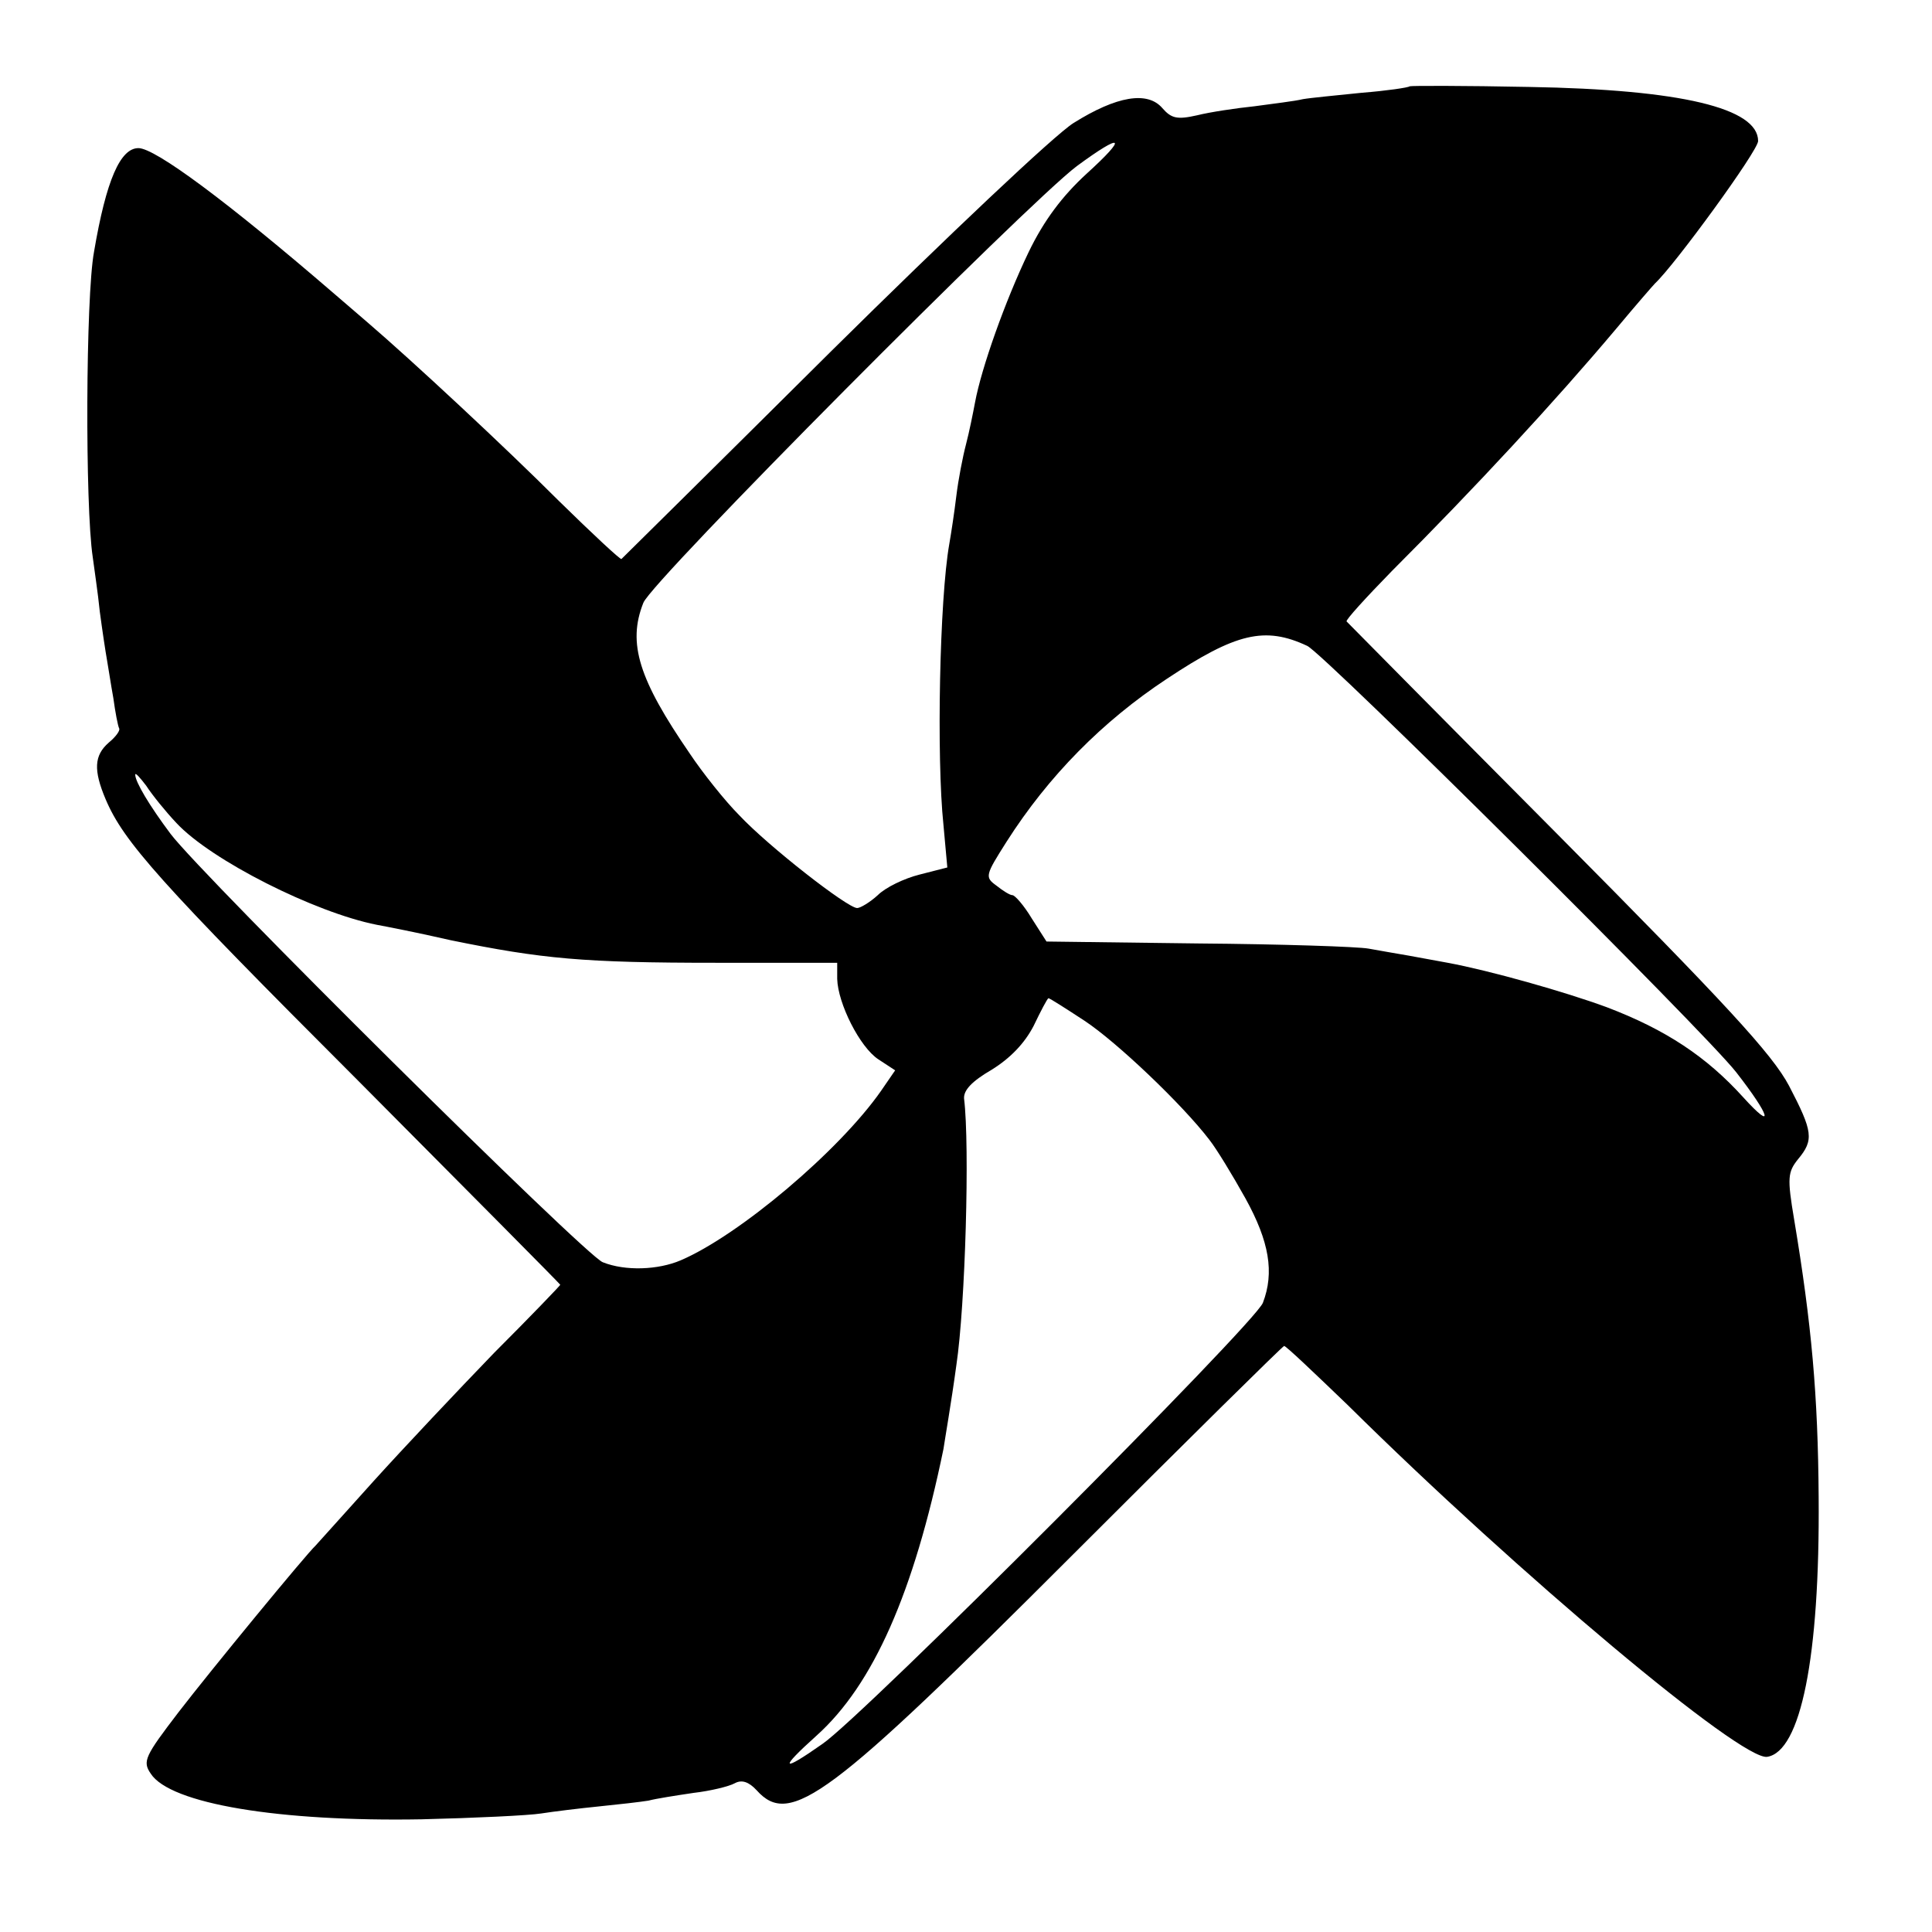
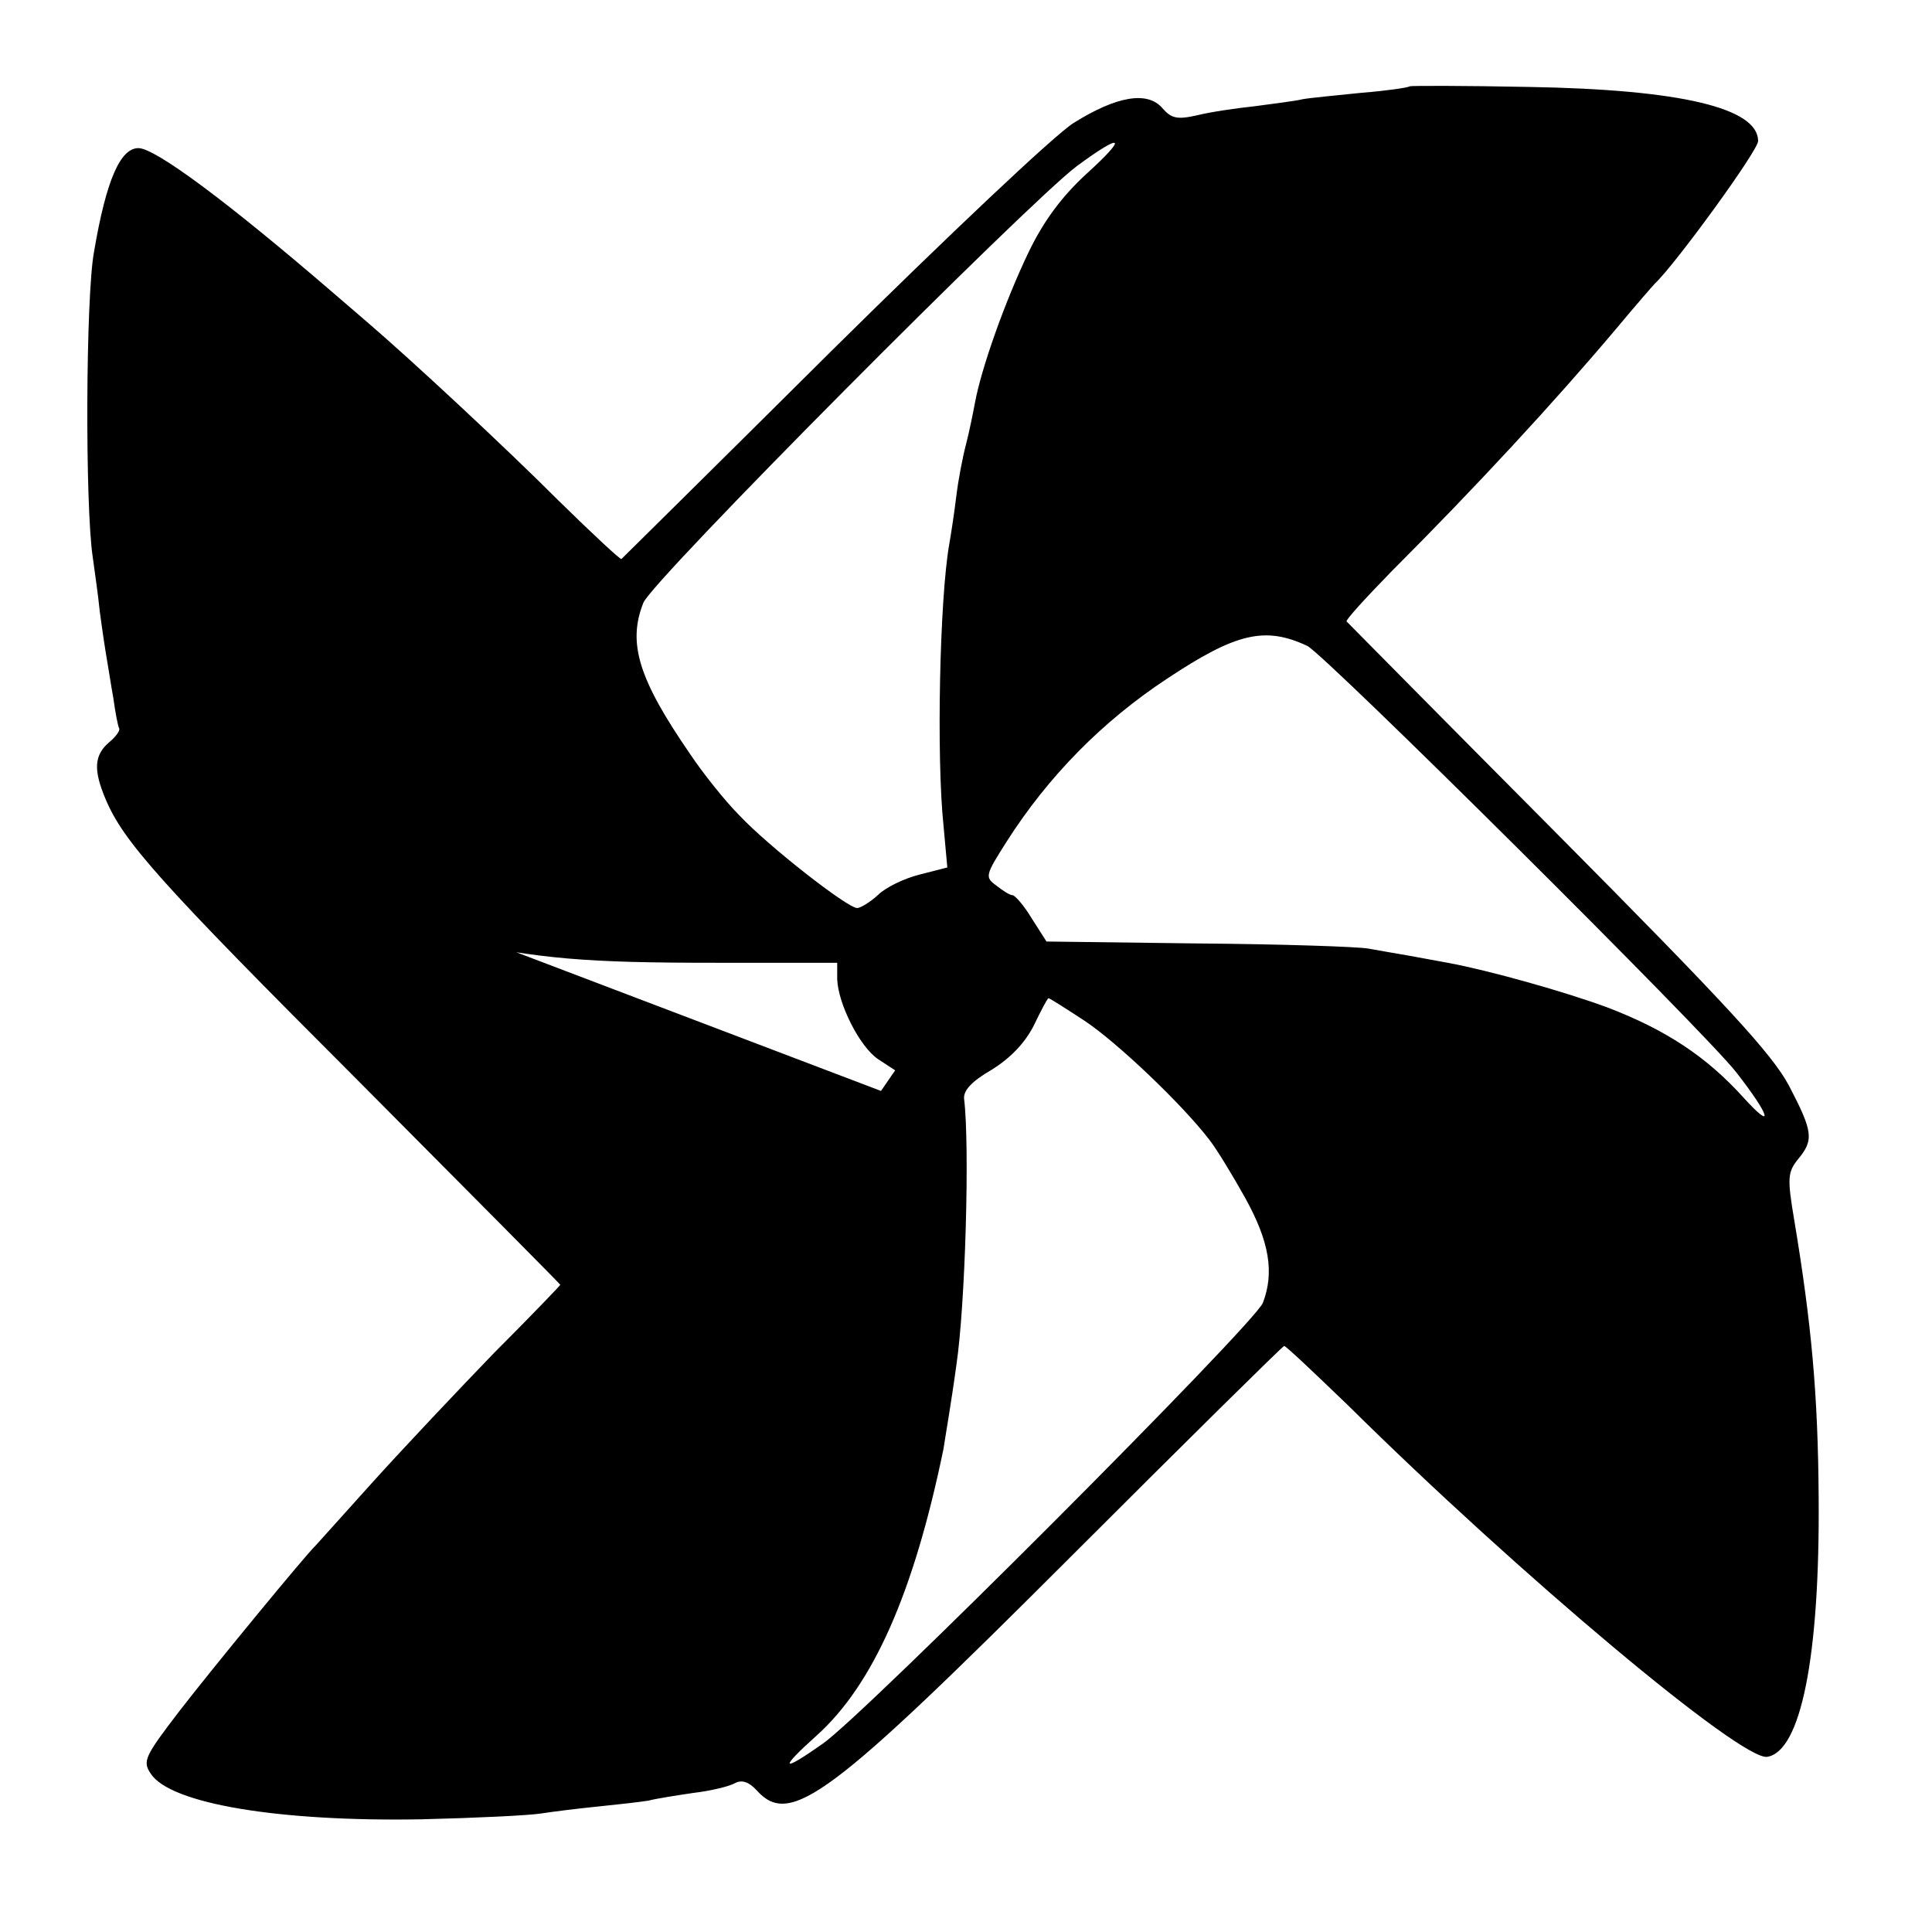
<svg xmlns="http://www.w3.org/2000/svg" version="1.0" width="300pt" height="300pt" viewBox="0 0 300 300" preserveAspectRatio="xMidYMid meet">
  <g transform="translate(0,300) scale(0.1,-0.1)" fill="#000000" stroke="none">
-     <path d="M2189 2866 c-2 -2 -36 -7 -74 -10 -39 -4 -81 -8 -92 -10 -12 -3 -46 -7 -75 -11 -29 -3 -69 -9 -89 -14 -31 -7 -40 -5 -54 11 -23 27 -71 19 -138 -23 -29 -18 -197 -177 -375 -353 -178 -177 -325 -322 -327 -324 -1 -2 -45 39 -97 90 -83 83 -228 218 -298 278 -14 12 -36 31 -50 43 -167 144 -279 227 -305 227 -28 0 -50 -49 -69 -161 -13 -70 -14 -395 -2 -474 2 -16 8 -55 11 -85 4 -30 9 -63 11 -74 2 -11 6 -38 10 -60 3 -22 7 -43 9 -47 2 -3 -5 -13 -16 -22 -23 -20 -24 -43 -5 -88 28 -66 83 -128 393 -438 172 -173 313 -315 313 -316 0 -1 -46 -49 -103 -106 -56 -58 -140 -147 -187 -199 -47 -52 -87 -97 -90 -100 -15 -14 -163 -194 -213 -259 -52 -68 -56 -76 -43 -95 30 -47 200 -75 421 -71 83 2 166 6 185 9 19 3 60 8 90 11 30 3 65 7 77 9 11 3 43 8 70 12 26 3 55 10 64 15 11 6 22 2 34 -11 52 -58 113 -12 491 366 178 178 326 324 328 324 3 0 47 -42 99 -92 268 -265 611 -552 651 -546 52 8 82 154 80 403 -1 159 -11 269 -38 431 -11 65 -10 74 6 94 25 30 23 43 -14 114 -26 49 -97 126 -358 389 -179 180 -327 330 -329 332 -2 2 30 37 70 78 130 130 253 263 349 377 30 36 57 67 60 70 31 29 160 206 160 221 0 51 -119 80 -356 84 -100 2 -183 2 -185 1z m-502 -136 c-37 -34 -66 -72 -90 -122 -36 -75 -73 -179 -83 -233 -3 -16 -9 -46 -14 -65 -5 -19 -12 -55 -15 -80 -3 -25 -8 -58 -11 -75 -15 -85 -20 -331 -9 -436 l6 -66 -43 -11 c-24 -6 -53 -20 -65 -32 -12 -11 -27 -20 -32 -20 -15 0 -138 96 -183 144 -22 22 -57 66 -77 96 -79 115 -97 171 -72 234 13 34 596 620 673 678 72 53 80 47 15 -12z m343 -733 c27 -13 616 -598 666 -662 53 -68 60 -93 11 -39 -57 63 -120 105 -212 140 -65 24 -182 57 -247 69 -16 3 -43 8 -60 11 -18 3 -46 8 -63 11 -16 3 -136 7 -265 8 l-235 3 -23 36 c-12 20 -26 36 -30 36 -4 0 -15 7 -25 15 -18 13 -17 16 16 68 65 102 149 187 249 253 107 71 152 82 218 51z m-1756 -275 c54 -58 215 -139 311 -158 11 -2 63 -12 115 -24 142 -29 206 -35 412 -35 l188 0 0 -25 c1 -38 35 -106 64 -125 l26 -17 -22 -32 c-65 -93 -220 -224 -311 -263 -35 -15 -86 -17 -121 -3 -27 10 -621 599 -671 665 -33 44 -55 81 -55 92 0 4 7 -4 17 -17 9 -14 30 -40 47 -58z m1410 -307 c50 -33 152 -130 194 -185 11 -14 36 -55 56 -91 37 -67 45 -115 27 -162 -12 -32 -622 -643 -684 -685 -64 -45 -68 -40 -9 13 88 79 151 222 197 445 2 14 12 71 20 130 14 93 21 341 12 414 -1 13 12 27 43 45 29 18 51 41 65 68 11 23 21 42 23 43 2 0 27 -16 56 -35z" />
+     <path d="M2189 2866 c-2 -2 -36 -7 -74 -10 -39 -4 -81 -8 -92 -10 -12 -3 -46 -7 -75 -11 -29 -3 -69 -9 -89 -14 -31 -7 -40 -5 -54 11 -23 27 -71 19 -138 -23 -29 -18 -197 -177 -375 -353 -178 -177 -325 -322 -327 -324 -1 -2 -45 39 -97 90 -83 83 -228 218 -298 278 -14 12 -36 31 -50 43 -167 144 -279 227 -305 227 -28 0 -50 -49 -69 -161 -13 -70 -14 -395 -2 -474 2 -16 8 -55 11 -85 4 -30 9 -63 11 -74 2 -11 6 -38 10 -60 3 -22 7 -43 9 -47 2 -3 -5 -13 -16 -22 -23 -20 -24 -43 -5 -88 28 -66 83 -128 393 -438 172 -173 313 -315 313 -316 0 -1 -46 -49 -103 -106 -56 -58 -140 -147 -187 -199 -47 -52 -87 -97 -90 -100 -15 -14 -163 -194 -213 -259 -52 -68 -56 -76 -43 -95 30 -47 200 -75 421 -71 83 2 166 6 185 9 19 3 60 8 90 11 30 3 65 7 77 9 11 3 43 8 70 12 26 3 55 10 64 15 11 6 22 2 34 -11 52 -58 113 -12 491 366 178 178 326 324 328 324 3 0 47 -42 99 -92 268 -265 611 -552 651 -546 52 8 82 154 80 403 -1 159 -11 269 -38 431 -11 65 -10 74 6 94 25 30 23 43 -14 114 -26 49 -97 126 -358 389 -179 180 -327 330 -329 332 -2 2 30 37 70 78 130 130 253 263 349 377 30 36 57 67 60 70 31 29 160 206 160 221 0 51 -119 80 -356 84 -100 2 -183 2 -185 1z m-502 -136 c-37 -34 -66 -72 -90 -122 -36 -75 -73 -179 -83 -233 -3 -16 -9 -46 -14 -65 -5 -19 -12 -55 -15 -80 -3 -25 -8 -58 -11 -75 -15 -85 -20 -331 -9 -436 l6 -66 -43 -11 c-24 -6 -53 -20 -65 -32 -12 -11 -27 -20 -32 -20 -15 0 -138 96 -183 144 -22 22 -57 66 -77 96 -79 115 -97 171 -72 234 13 34 596 620 673 678 72 53 80 47 15 -12z m343 -733 c27 -13 616 -598 666 -662 53 -68 60 -93 11 -39 -57 63 -120 105 -212 140 -65 24 -182 57 -247 69 -16 3 -43 8 -60 11 -18 3 -46 8 -63 11 -16 3 -136 7 -265 8 l-235 3 -23 36 c-12 20 -26 36 -30 36 -4 0 -15 7 -25 15 -18 13 -17 16 16 68 65 102 149 187 249 253 107 71 152 82 218 51z m-1756 -275 c54 -58 215 -139 311 -158 11 -2 63 -12 115 -24 142 -29 206 -35 412 -35 l188 0 0 -25 c1 -38 35 -106 64 -125 l26 -17 -22 -32 z m1410 -307 c50 -33 152 -130 194 -185 11 -14 36 -55 56 -91 37 -67 45 -115 27 -162 -12 -32 -622 -643 -684 -685 -64 -45 -68 -40 -9 13 88 79 151 222 197 445 2 14 12 71 20 130 14 93 21 341 12 414 -1 13 12 27 43 45 29 18 51 41 65 68 11 23 21 42 23 43 2 0 27 -16 56 -35z" />
  </g>
</svg>